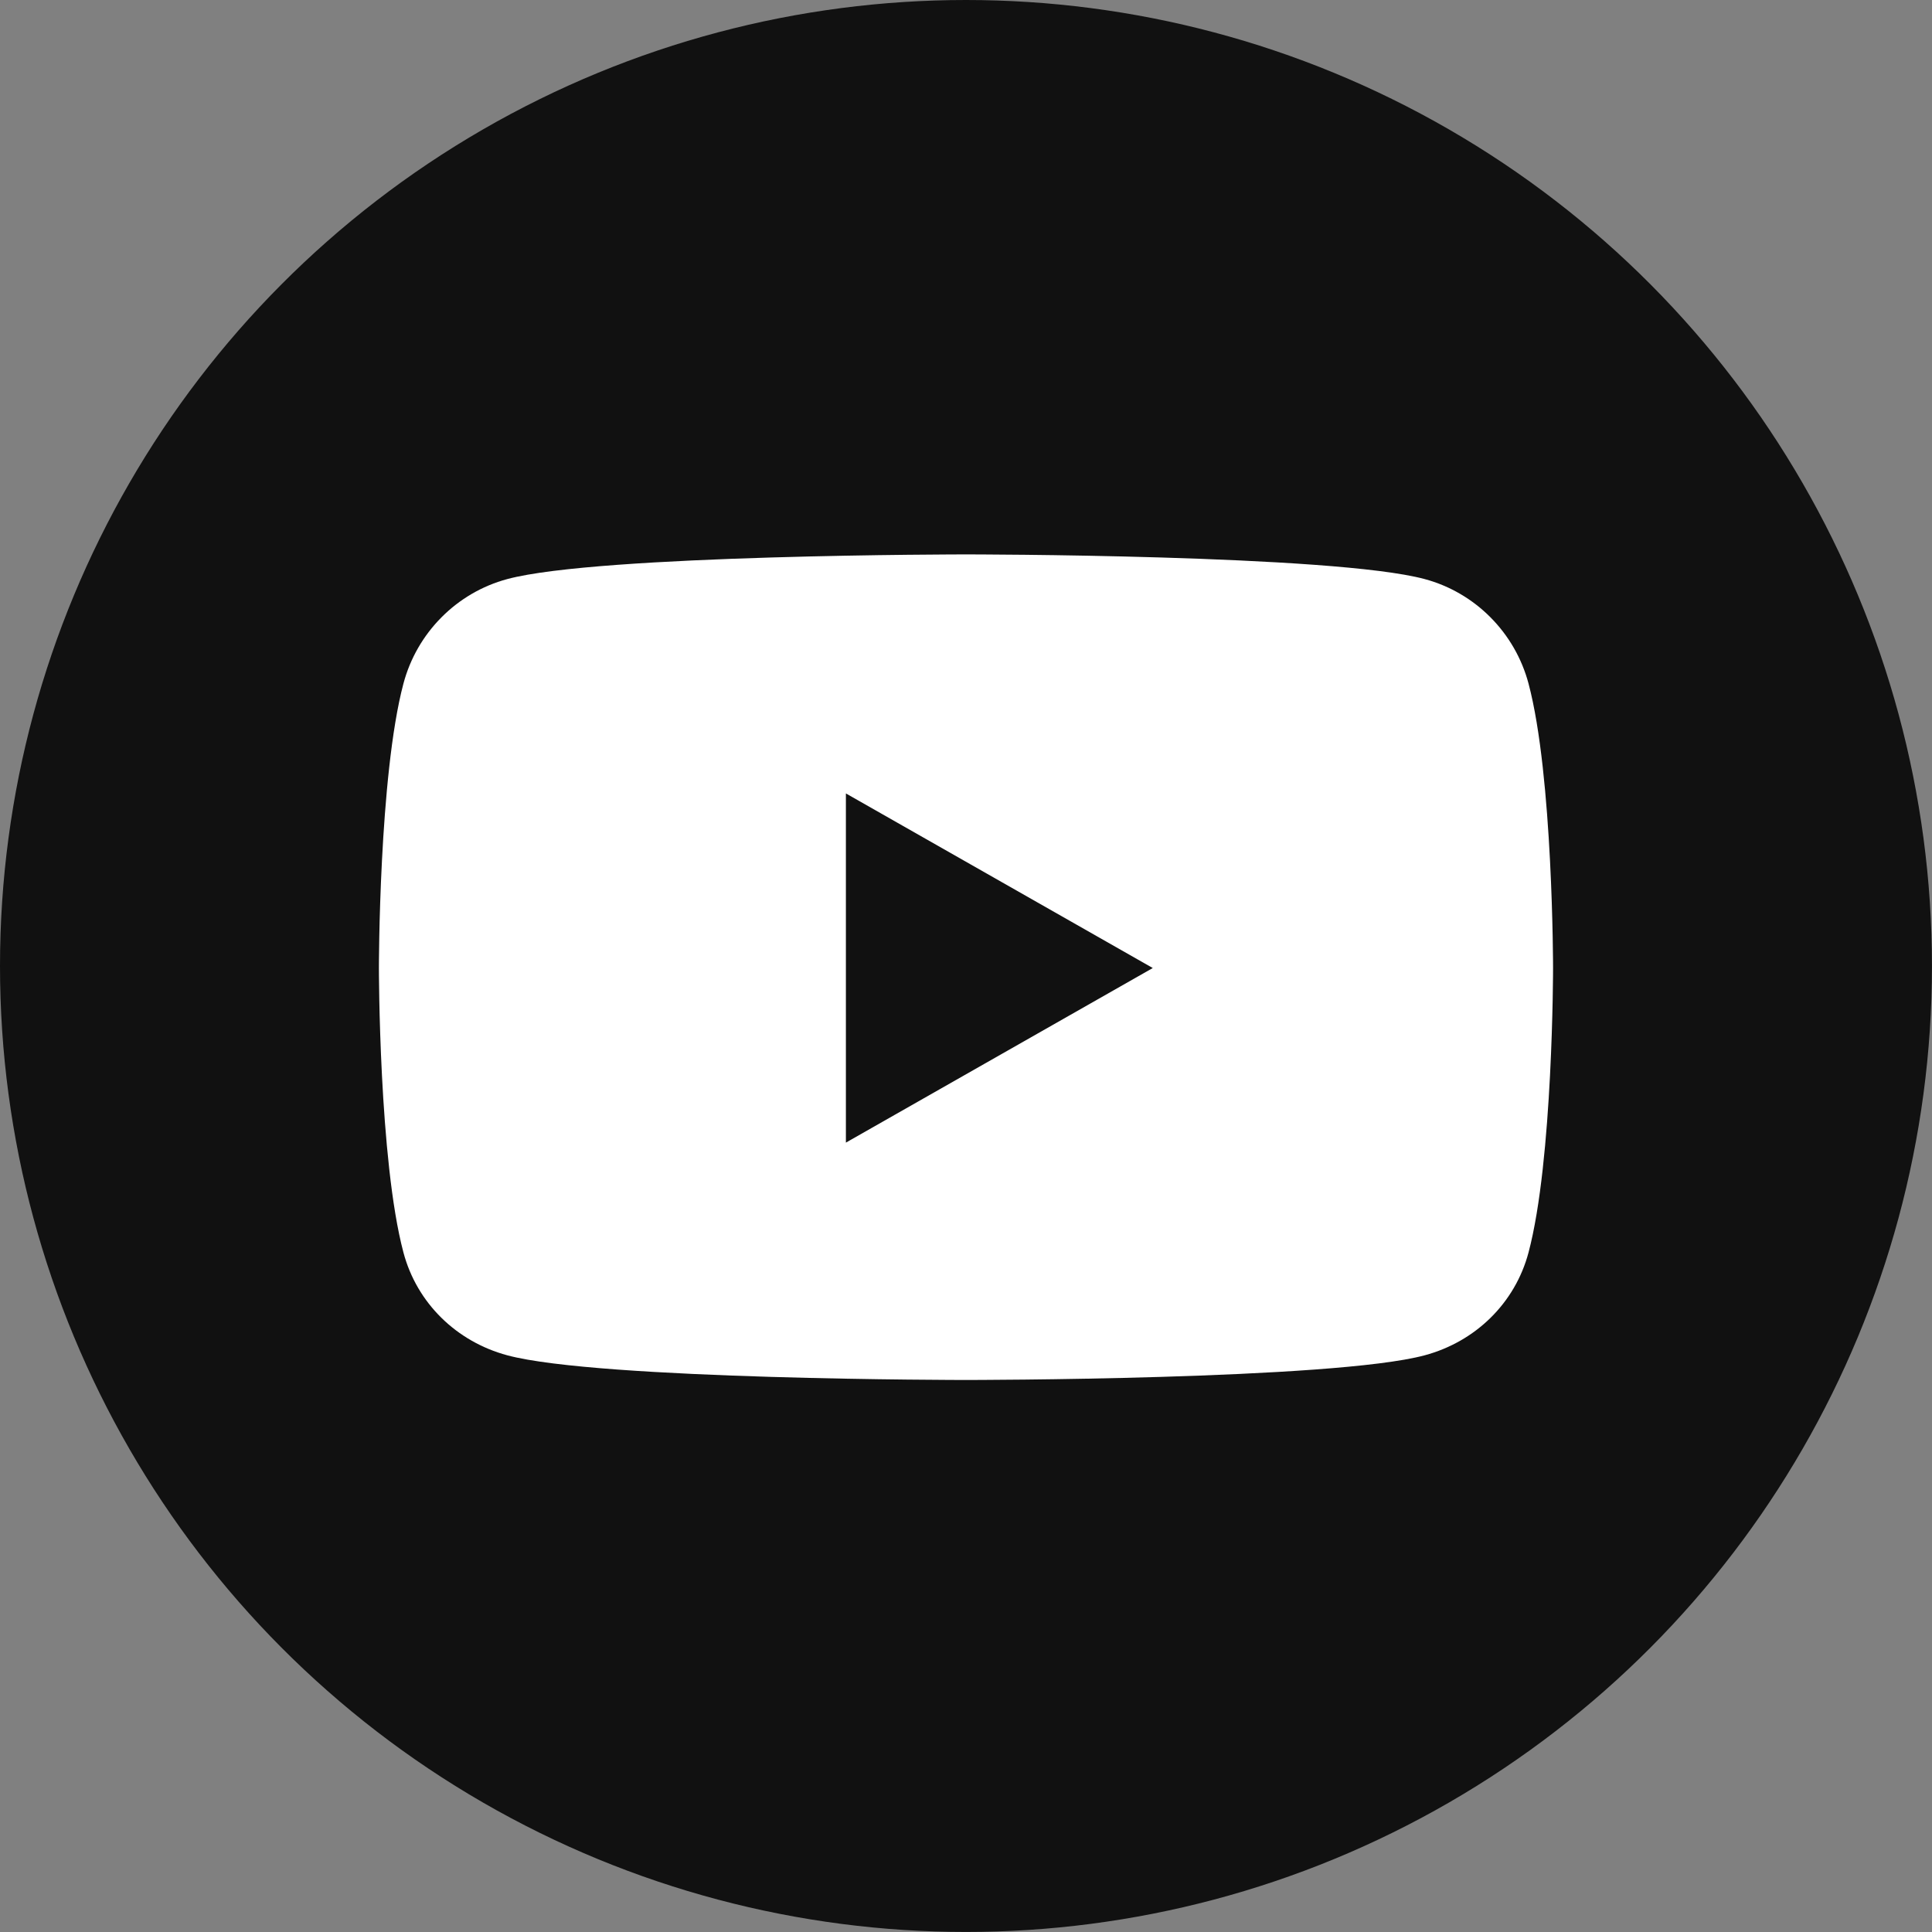
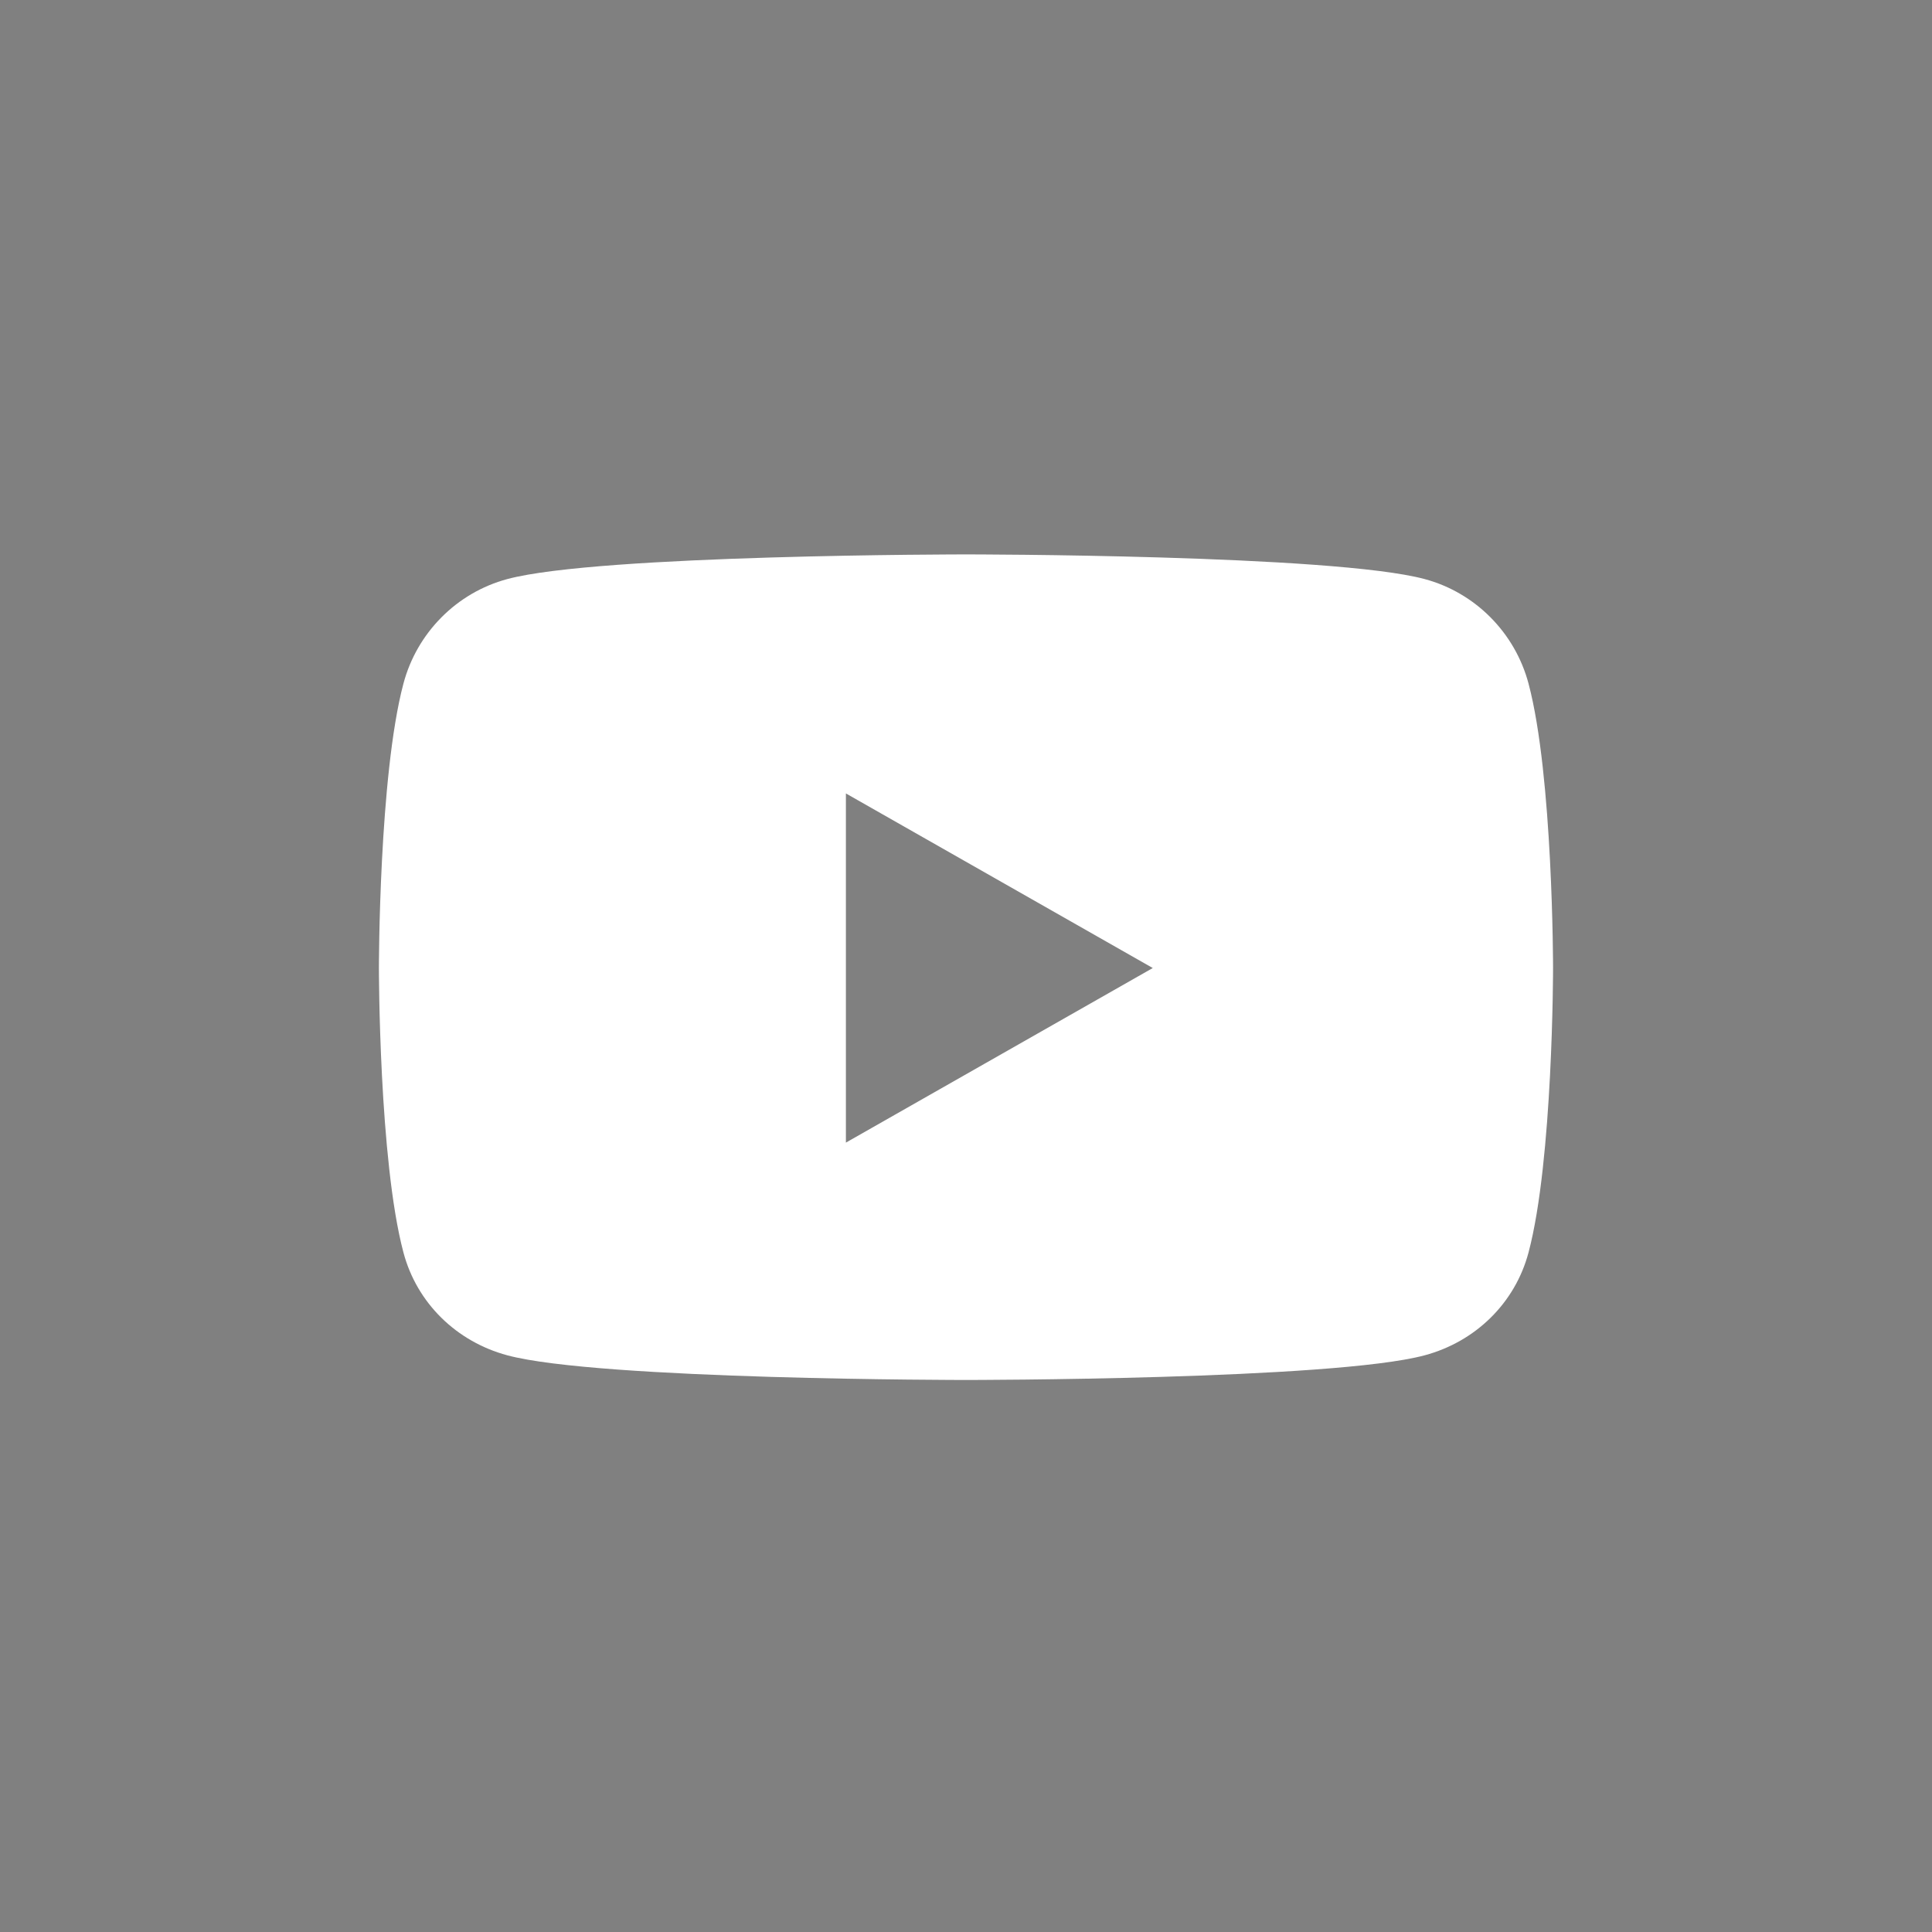
<svg xmlns="http://www.w3.org/2000/svg" width="200" height="200" viewBox="0 0 52.917 52.917" version="1.1" id="svg1" xml:space="preserve">
  <rect x="0" y="0" width="52.917" height="52.917" fill="#808080" stroke="none" />
  <defs id="defs1" />
-   <circle style="fill:#111111;fill-opacity:1;stroke-width:3.589" id="path1" cx="26.458" cy="26.458" r="26.458" />
  <path d="m 41.866,18.723 c -0.37,-1.393 -1.46,-2.49 -2.843,-2.862 -2.508,-0.676 -12.565,-0.676 -12.565,-0.676 0,0 -10.057,0 -12.565,0.676 -1.384,0.372 -2.473,1.469 -2.843,2.862 -0.672,2.524 -0.672,7.791 -0.672,7.791 0,0 0,5.267 0.672,7.791 0.37,1.393 1.46,2.444 2.843,2.816 2.508,0.676 12.565,0.676 12.565,0.676 0,0 10.057,0 12.565,-0.676 1.384,-0.372 2.473,-1.423 2.843,-2.816 0.672,-2.524 0.672,-7.791 0.672,-7.791 0,0 0,-5.267 -0.672,-7.791 z M 23.169,31.296 v -9.564 l 8.405,4.782 z" id="path1-8" style="fill:#ffffff;fill-opacity:1;stroke-width:0.059" />
</svg>